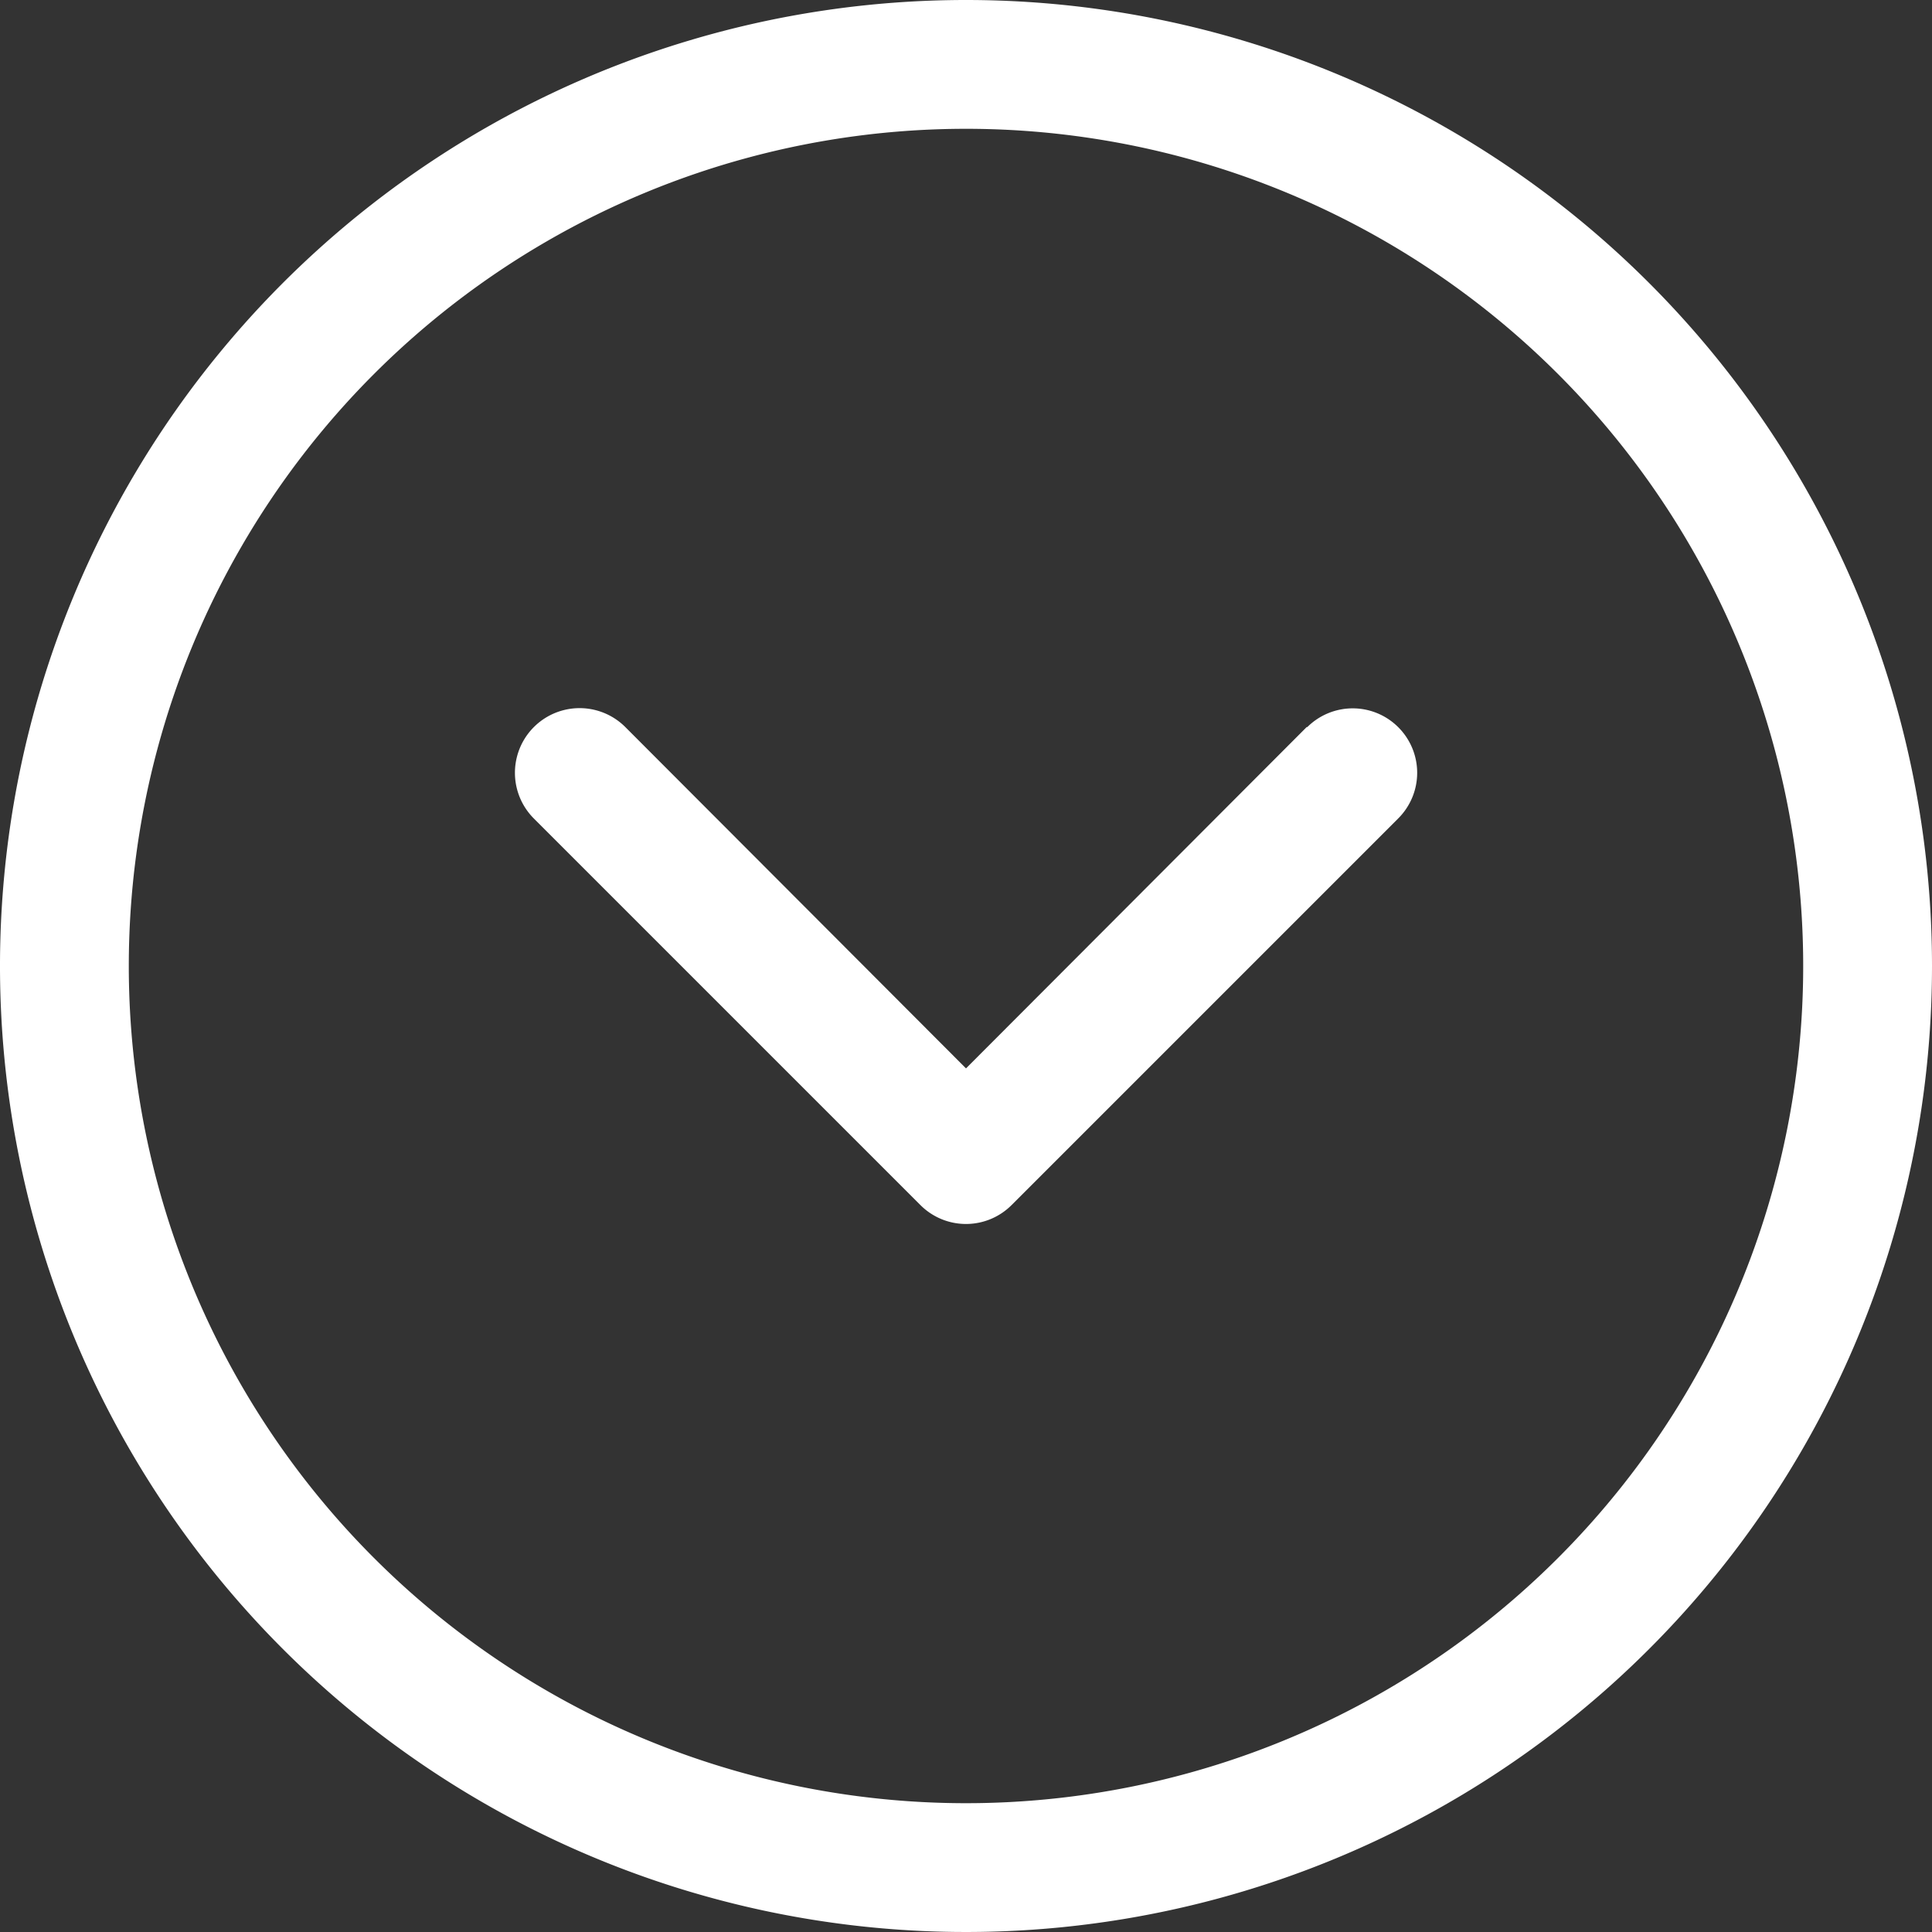
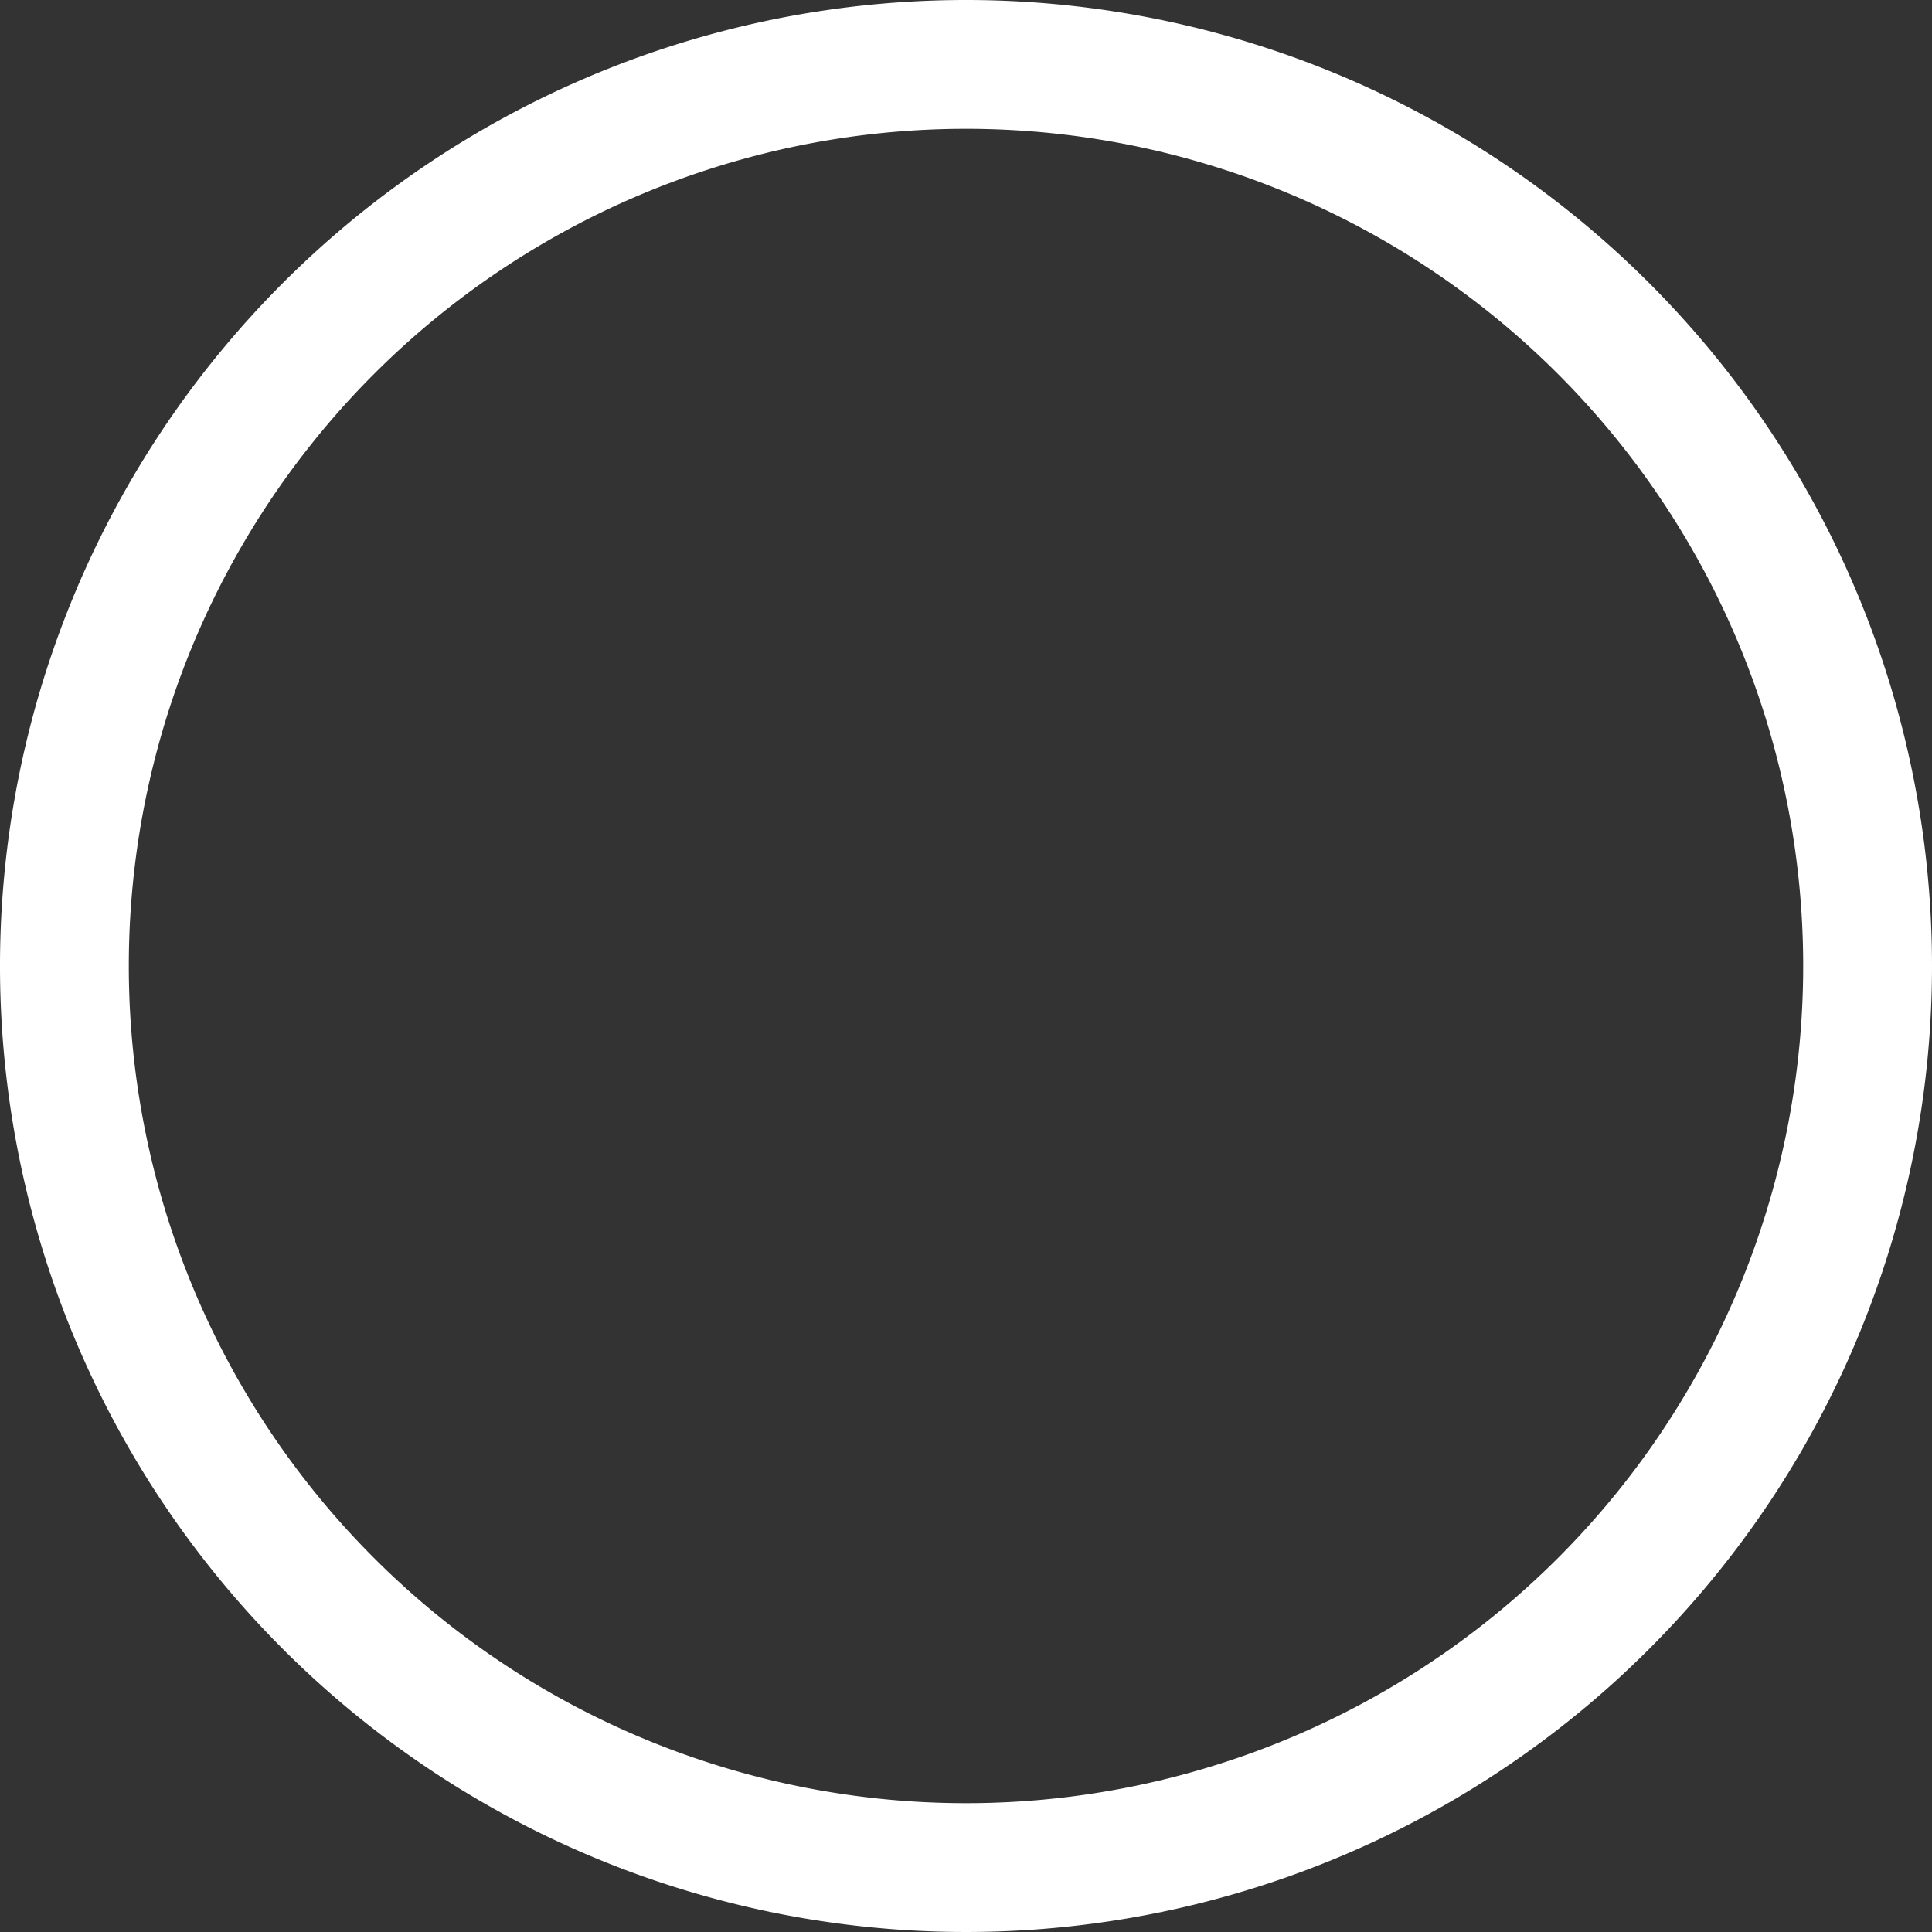
<svg xmlns="http://www.w3.org/2000/svg" viewBox="0 0 30 30">
  <rect x="0" y="0" width="30" height="30" fill="#333333" stroke="none" />
  <defs>
    <style>.cls-1{fill:#fff;fill-rule:evenodd;}</style>
  </defs>
  <g id="Слой_2" data-name="Слой 2">
    <g id="Слой_1-2" data-name="Слой 1">
      <path id="Path_209" data-name="Path 209" class="cls-1" d="M15,0A15,15,0,1,0,30,15,15,15,0,0,0,15,0Zm0,2A13,13,0,1,1,2,15,13,13,0,0,1,15,2Z" />
-       <path id="Path_210" data-name="Path 210" class="cls-1" d="M20.29,11.29,15,16.59l-5.29-5.3a1,1,0,0,0-1.42,1.42l6,6a1,1,0,0,0,1.42,0l6-6a1,1,0,0,0,0-1.42,1,1,0,0,0-1.41,0Z" />
    </g>
  </g>
</svg>